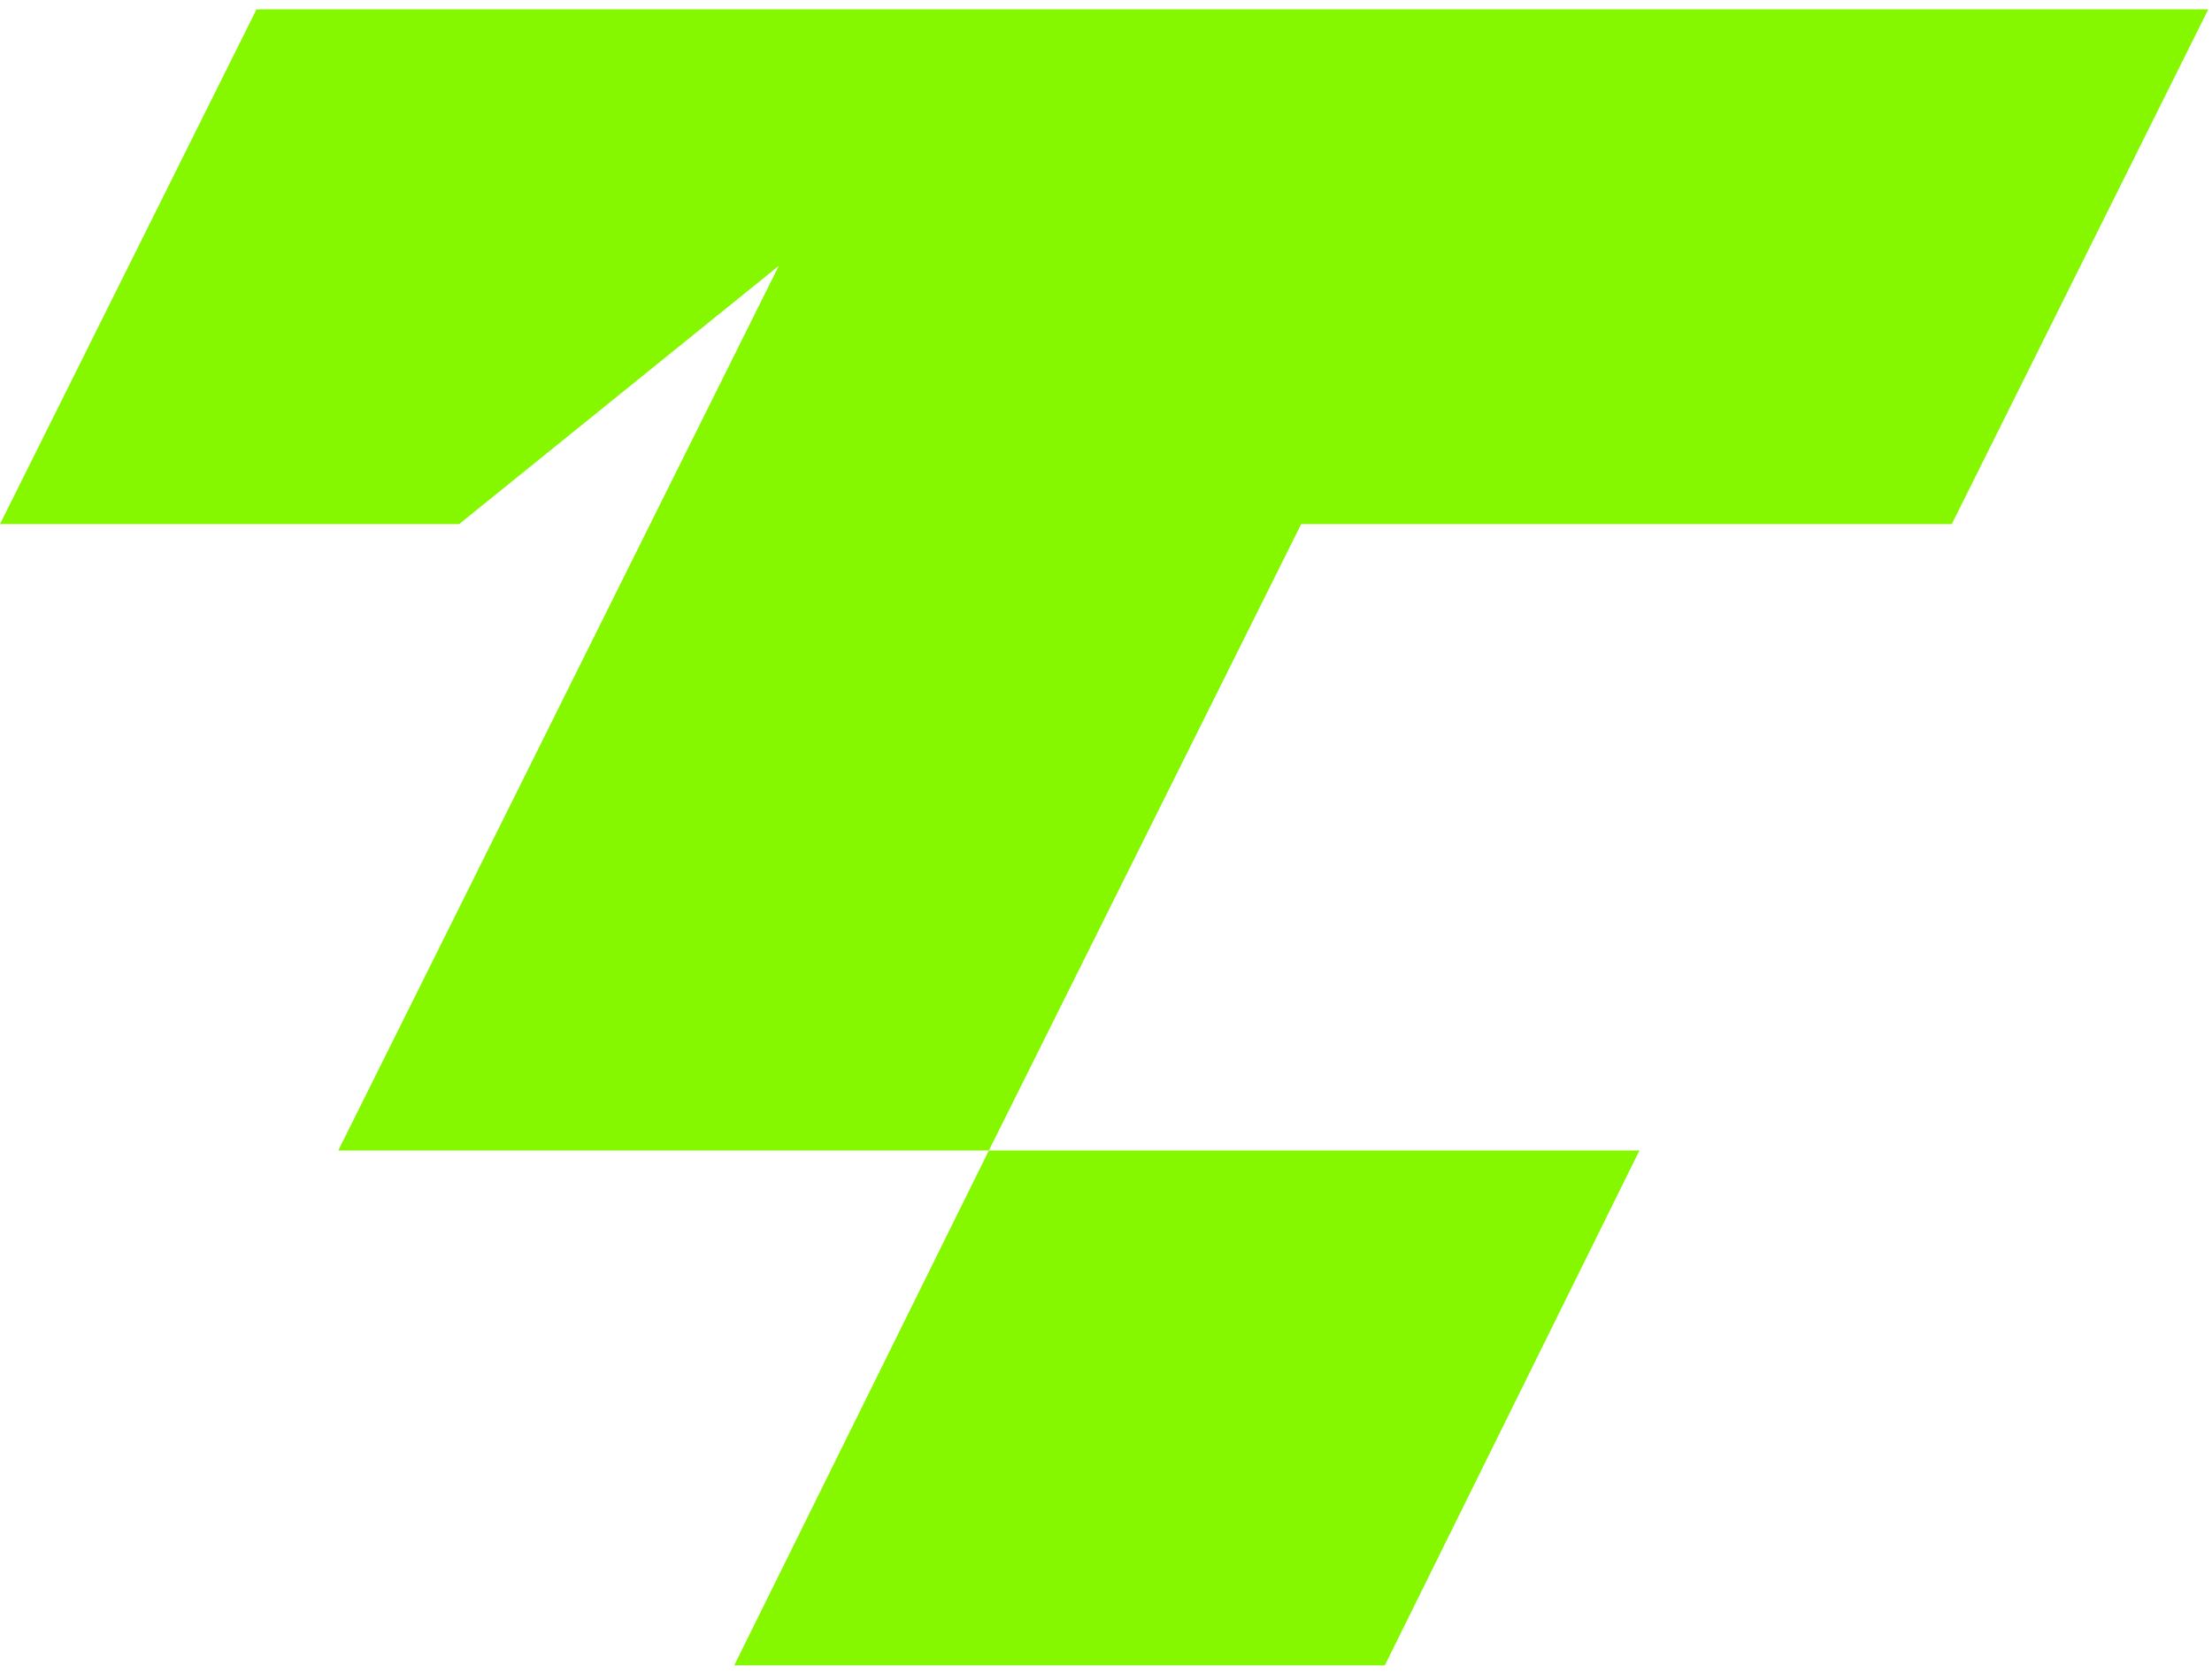
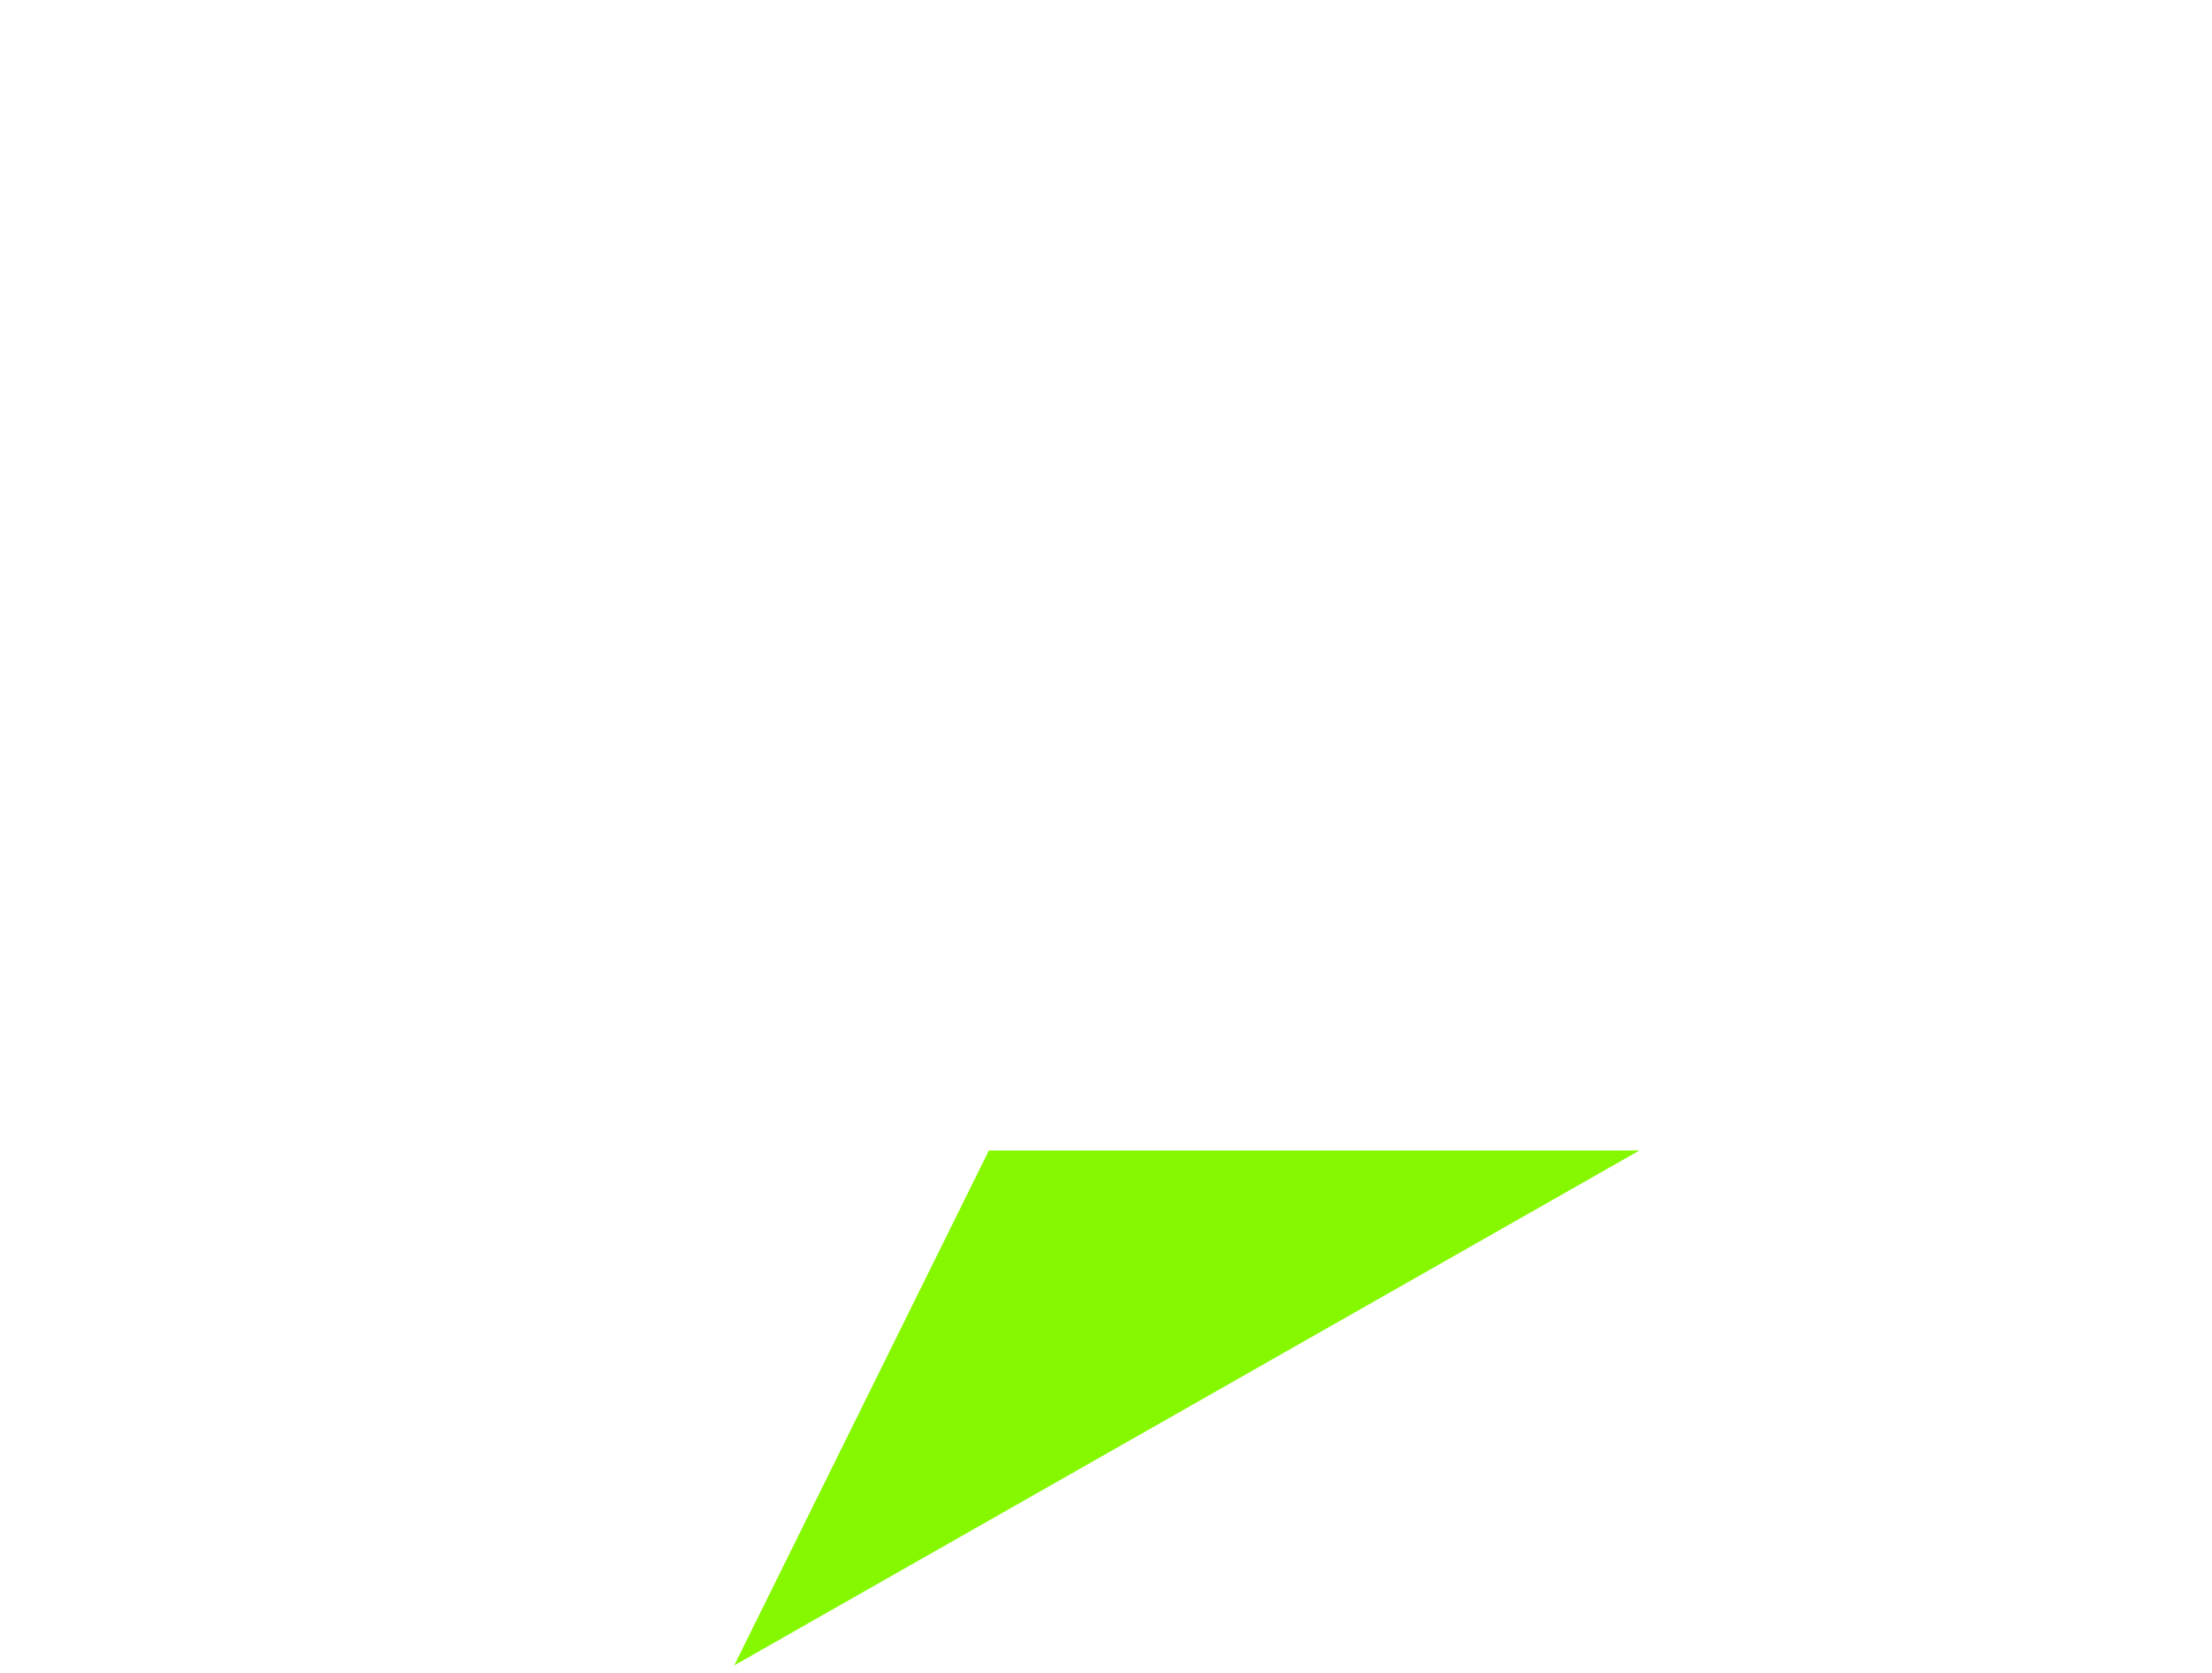
<svg xmlns="http://www.w3.org/2000/svg" width="119" height="90" viewBox="0 0 119 90" fill="none">
-   <path d="M39.5 89.602H74.5L88.199 61.898H53.199L39.5 89.602Z" fill="#85F800" />
-   <path d="M13.801 0.5L0 28.199H24.699L41.898 14.301L18.199 61.898H53.199L70 28.199H105L118.801 0.5H13.801Z" fill="#85F800" />
+   <path d="M39.5 89.602L88.199 61.898H53.199L39.5 89.602Z" fill="#85F800" />
</svg>